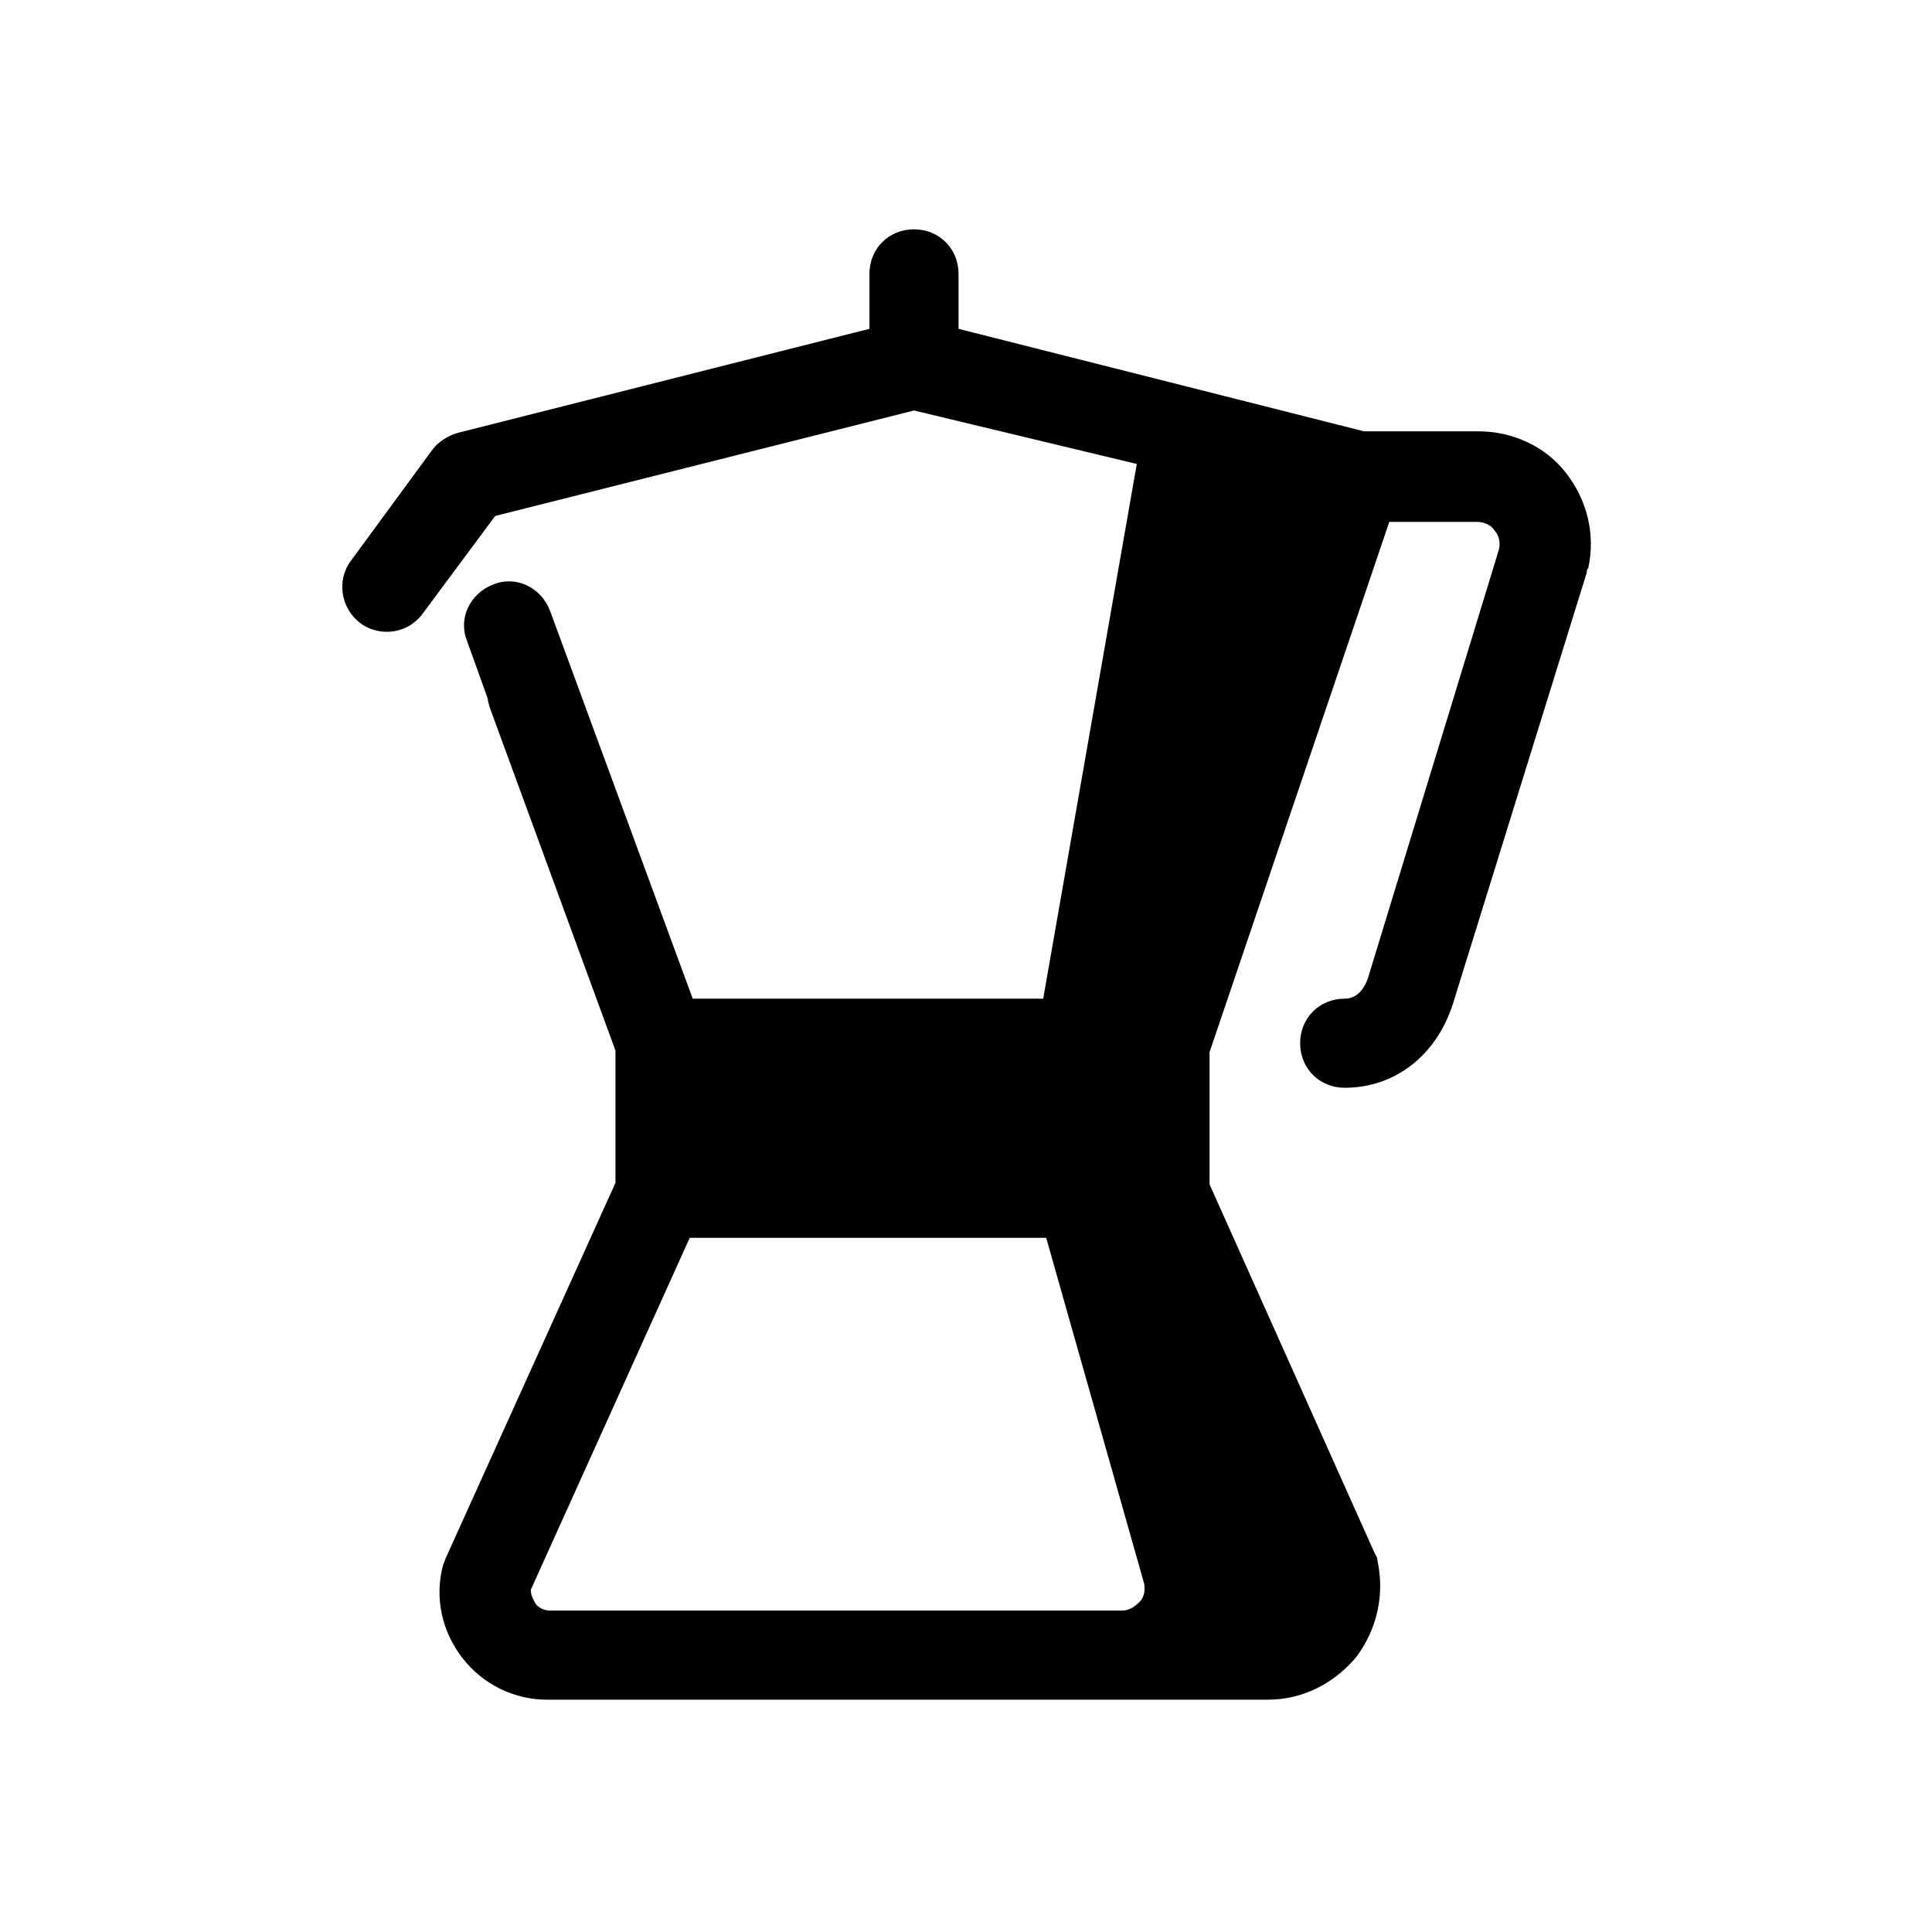
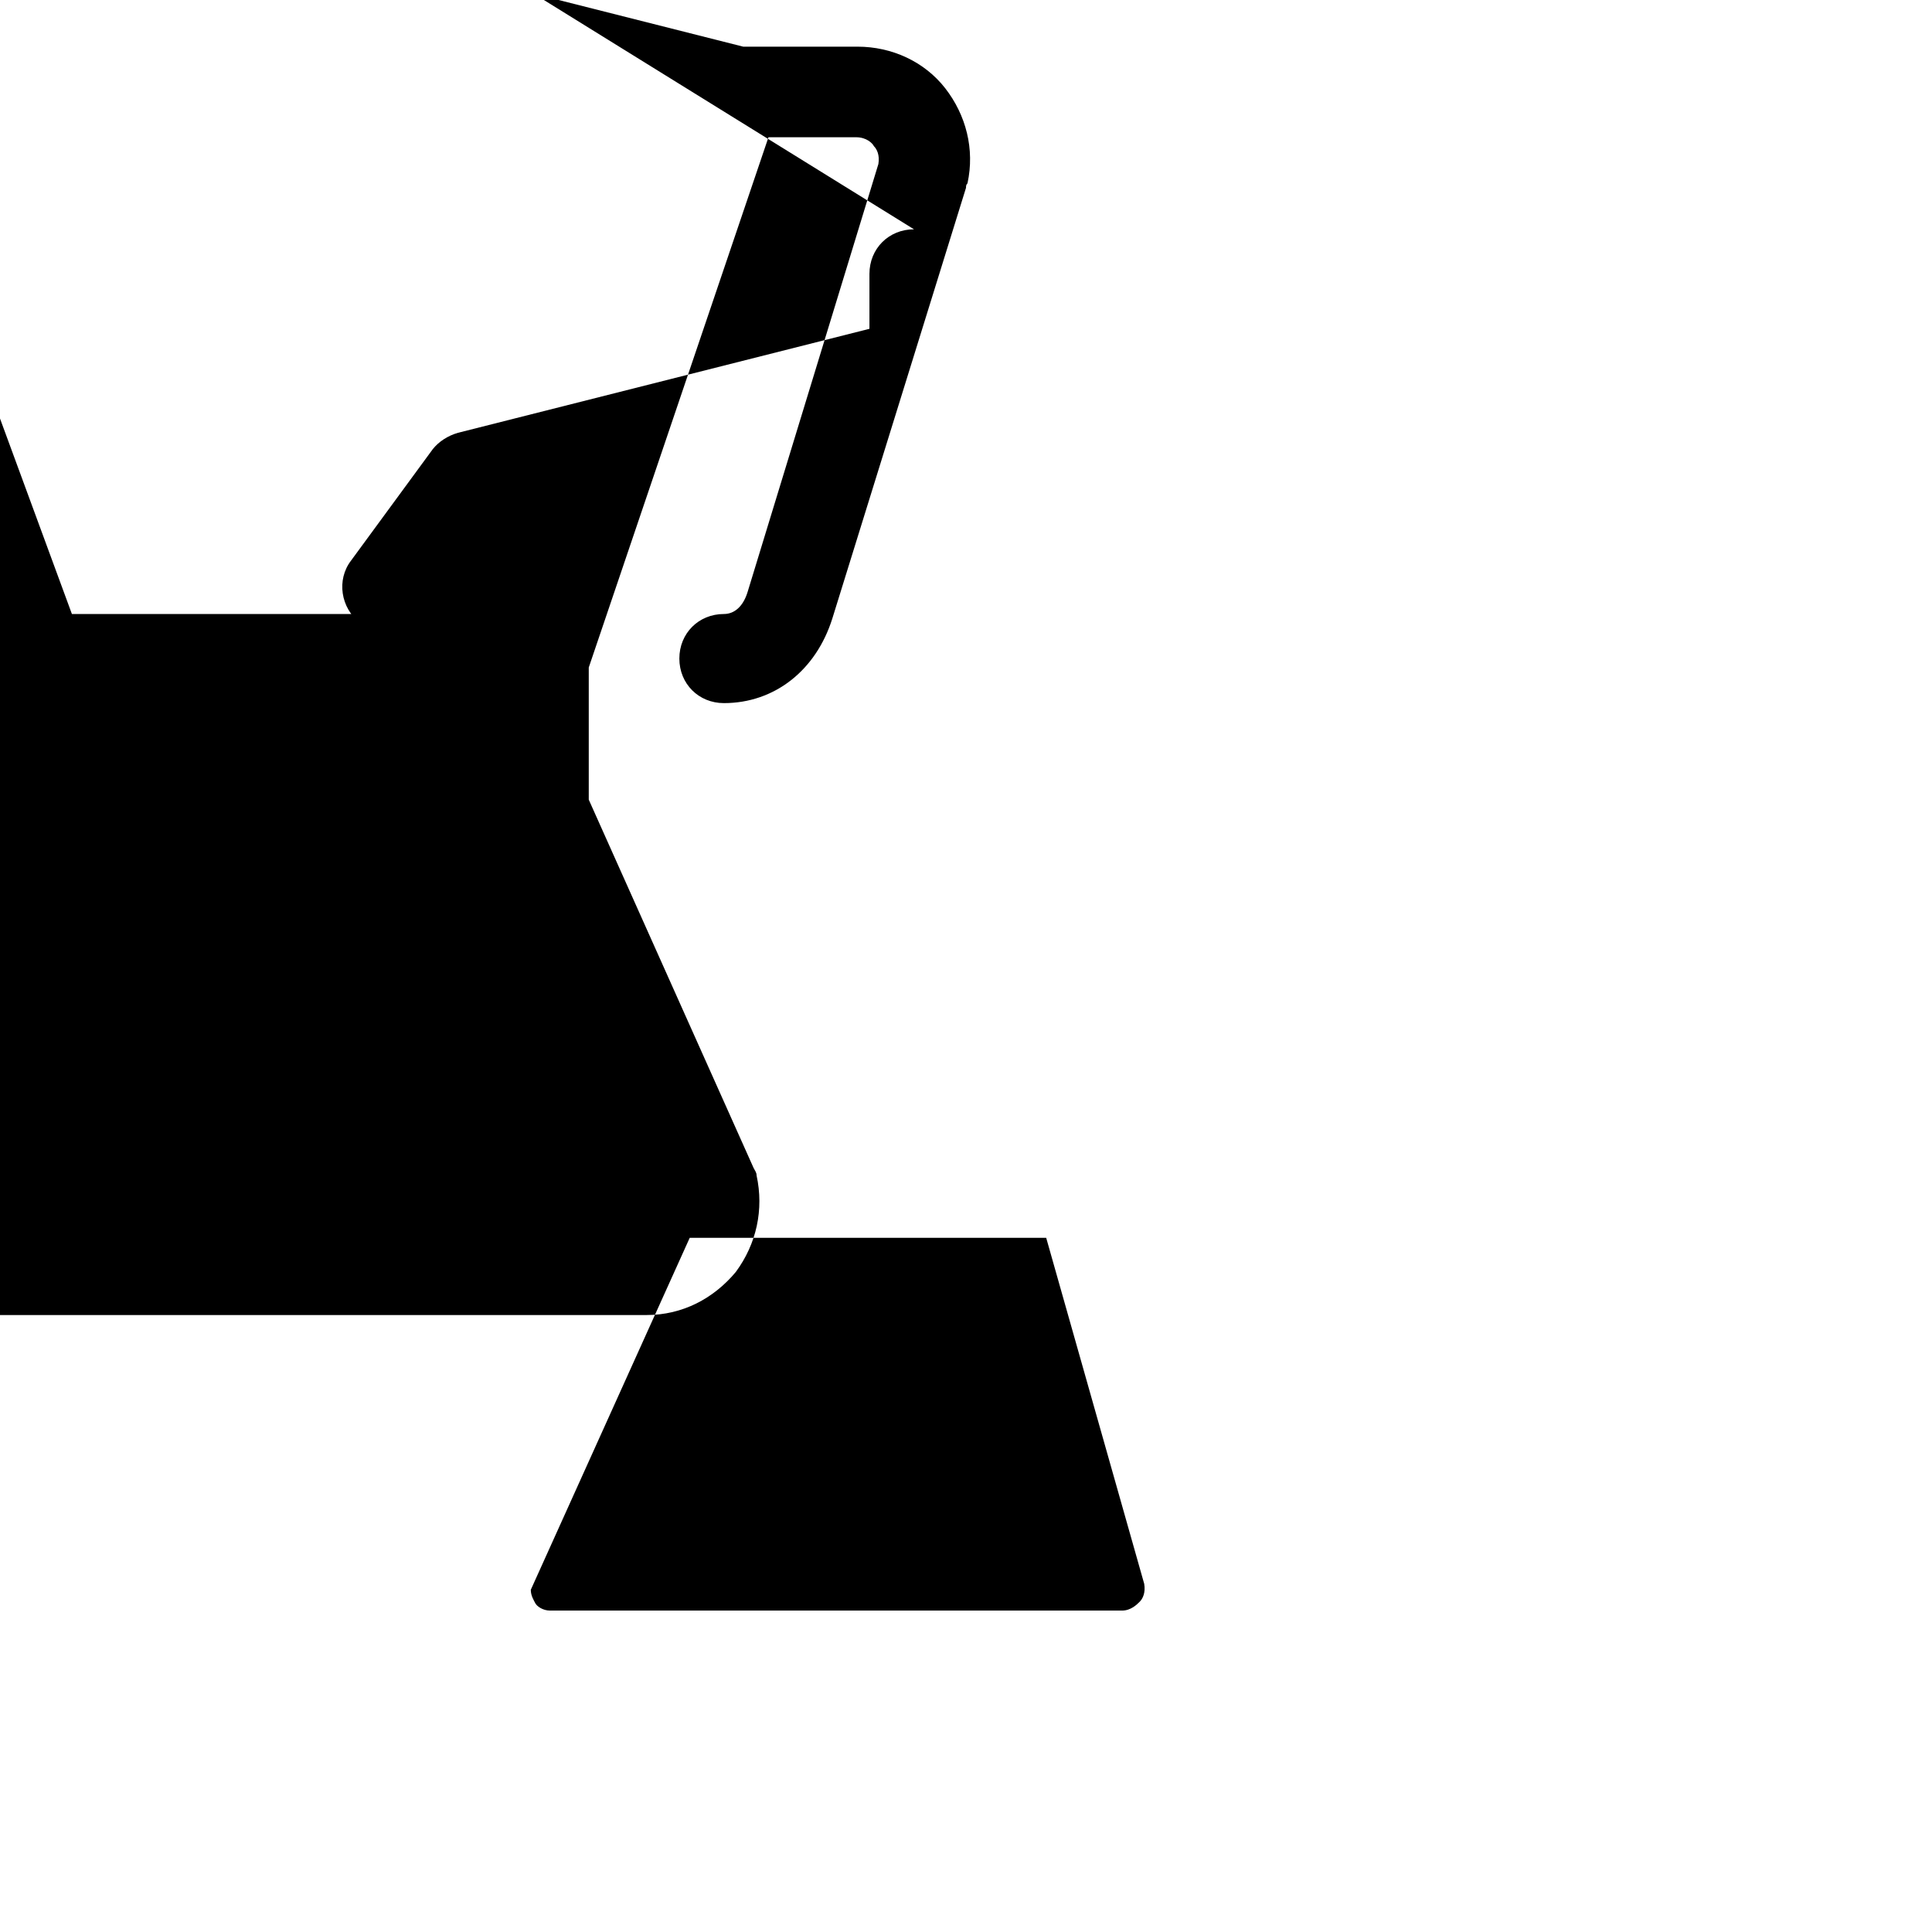
<svg xmlns="http://www.w3.org/2000/svg" fill="#000000" width="800px" height="800px" version="1.1" viewBox="144 144 512 512">
-   <path d="m386.22 204.77c-6.691 0-11.809 5.117-11.809 11.809v14.559l-109.02 27.555c-2.754 0.785-5.121 2.359-6.695 4.328l-21.648 29.52c-3.938 5.117-2.758 12.598 2.359 16.535 1.969 1.574 4.727 2.359 7.086 2.359 3.543 0 7.09-1.57 9.449-4.719l19.289-25.984 110.99-27.945 59.039 14.168-24.801 141.7h-92.887l-37.785-102.73c-2.359-6.297-9.055-9.441-14.957-7.078-6.301 2.359-9.445 9.047-7.082 14.949l5.512 15.352c0 0.789 0.391 1.578 0.391 1.969l33.457 91.312v35.031l-44.871 99.195c-0.395 0.785-0.391 1.18-0.785 1.965-2.359 8.66-0.398 17.711 5.113 24.793 5.512 7.086 13.781 11.023 22.441 11.023h190.89c9.445 0 17.711-4.328 23.617-11.414 5.508-7.481 7.473-16.531 5.504-25.586 0-0.785-0.391-1.18-0.785-1.965l-43.688-97.617v-35.023l47.625-140.52h23.223c2.754 0 4.328 1.574 4.719 2.363 0.789 0.785 1.578 2.363 1.188 4.727l-34.641 113.35c-1.184 3.938-3.543 5.906-6.297 5.906-6.691 0-11.809 5.113-11.809 11.805 0 6.691 5.117 11.809 11.809 11.809 13.383 0 24.406-8.656 28.734-22.43l35.426-114.14c0-0.395-0.004-0.793 0.391-1.184 1.969-9.055-0.395-18.102-5.902-25.188-5.512-7.082-14.172-11.023-23.227-11.023h-30.301l-107.46-27.16v-14.559c0-6.691-5.117-11.809-11.809-11.809zm-59.434 267.26h94.465l25.977 91.703c0.395 2.363-0.398 3.941-1.184 4.731-0.789 0.785-2.359 2.359-4.719 2.359h-151.54c-1.969 0-3.543-1.184-3.934-1.969-0.395-0.789-1.184-1.969-1.184-3.543z" />
+   <path d="m386.22 204.77c-6.691 0-11.809 5.117-11.809 11.809v14.559l-109.02 27.555c-2.754 0.785-5.121 2.359-6.695 4.328l-21.648 29.52c-3.938 5.117-2.758 12.598 2.359 16.535 1.969 1.574 4.727 2.359 7.086 2.359 3.543 0 7.09-1.57 9.449-4.719h-92.887l-37.785-102.73c-2.359-6.297-9.055-9.441-14.957-7.078-6.301 2.359-9.445 9.047-7.082 14.949l5.512 15.352c0 0.789 0.391 1.578 0.391 1.969l33.457 91.312v35.031l-44.871 99.195c-0.395 0.785-0.391 1.18-0.785 1.965-2.359 8.66-0.398 17.711 5.113 24.793 5.512 7.086 13.781 11.023 22.441 11.023h190.89c9.445 0 17.711-4.328 23.617-11.414 5.508-7.481 7.473-16.531 5.504-25.586 0-0.785-0.391-1.18-0.785-1.965l-43.688-97.617v-35.023l47.625-140.52h23.223c2.754 0 4.328 1.574 4.719 2.363 0.789 0.785 1.578 2.363 1.188 4.727l-34.641 113.35c-1.184 3.938-3.543 5.906-6.297 5.906-6.691 0-11.809 5.113-11.809 11.805 0 6.691 5.117 11.809 11.809 11.809 13.383 0 24.406-8.656 28.734-22.43l35.426-114.14c0-0.395-0.004-0.793 0.391-1.184 1.969-9.055-0.395-18.102-5.902-25.188-5.512-7.082-14.172-11.023-23.227-11.023h-30.301l-107.46-27.16v-14.559c0-6.691-5.117-11.809-11.809-11.809zm-59.434 267.26h94.465l25.977 91.703c0.395 2.363-0.398 3.941-1.184 4.731-0.789 0.785-2.359 2.359-4.719 2.359h-151.54c-1.969 0-3.543-1.184-3.934-1.969-0.395-0.789-1.184-1.969-1.184-3.543z" />
</svg>